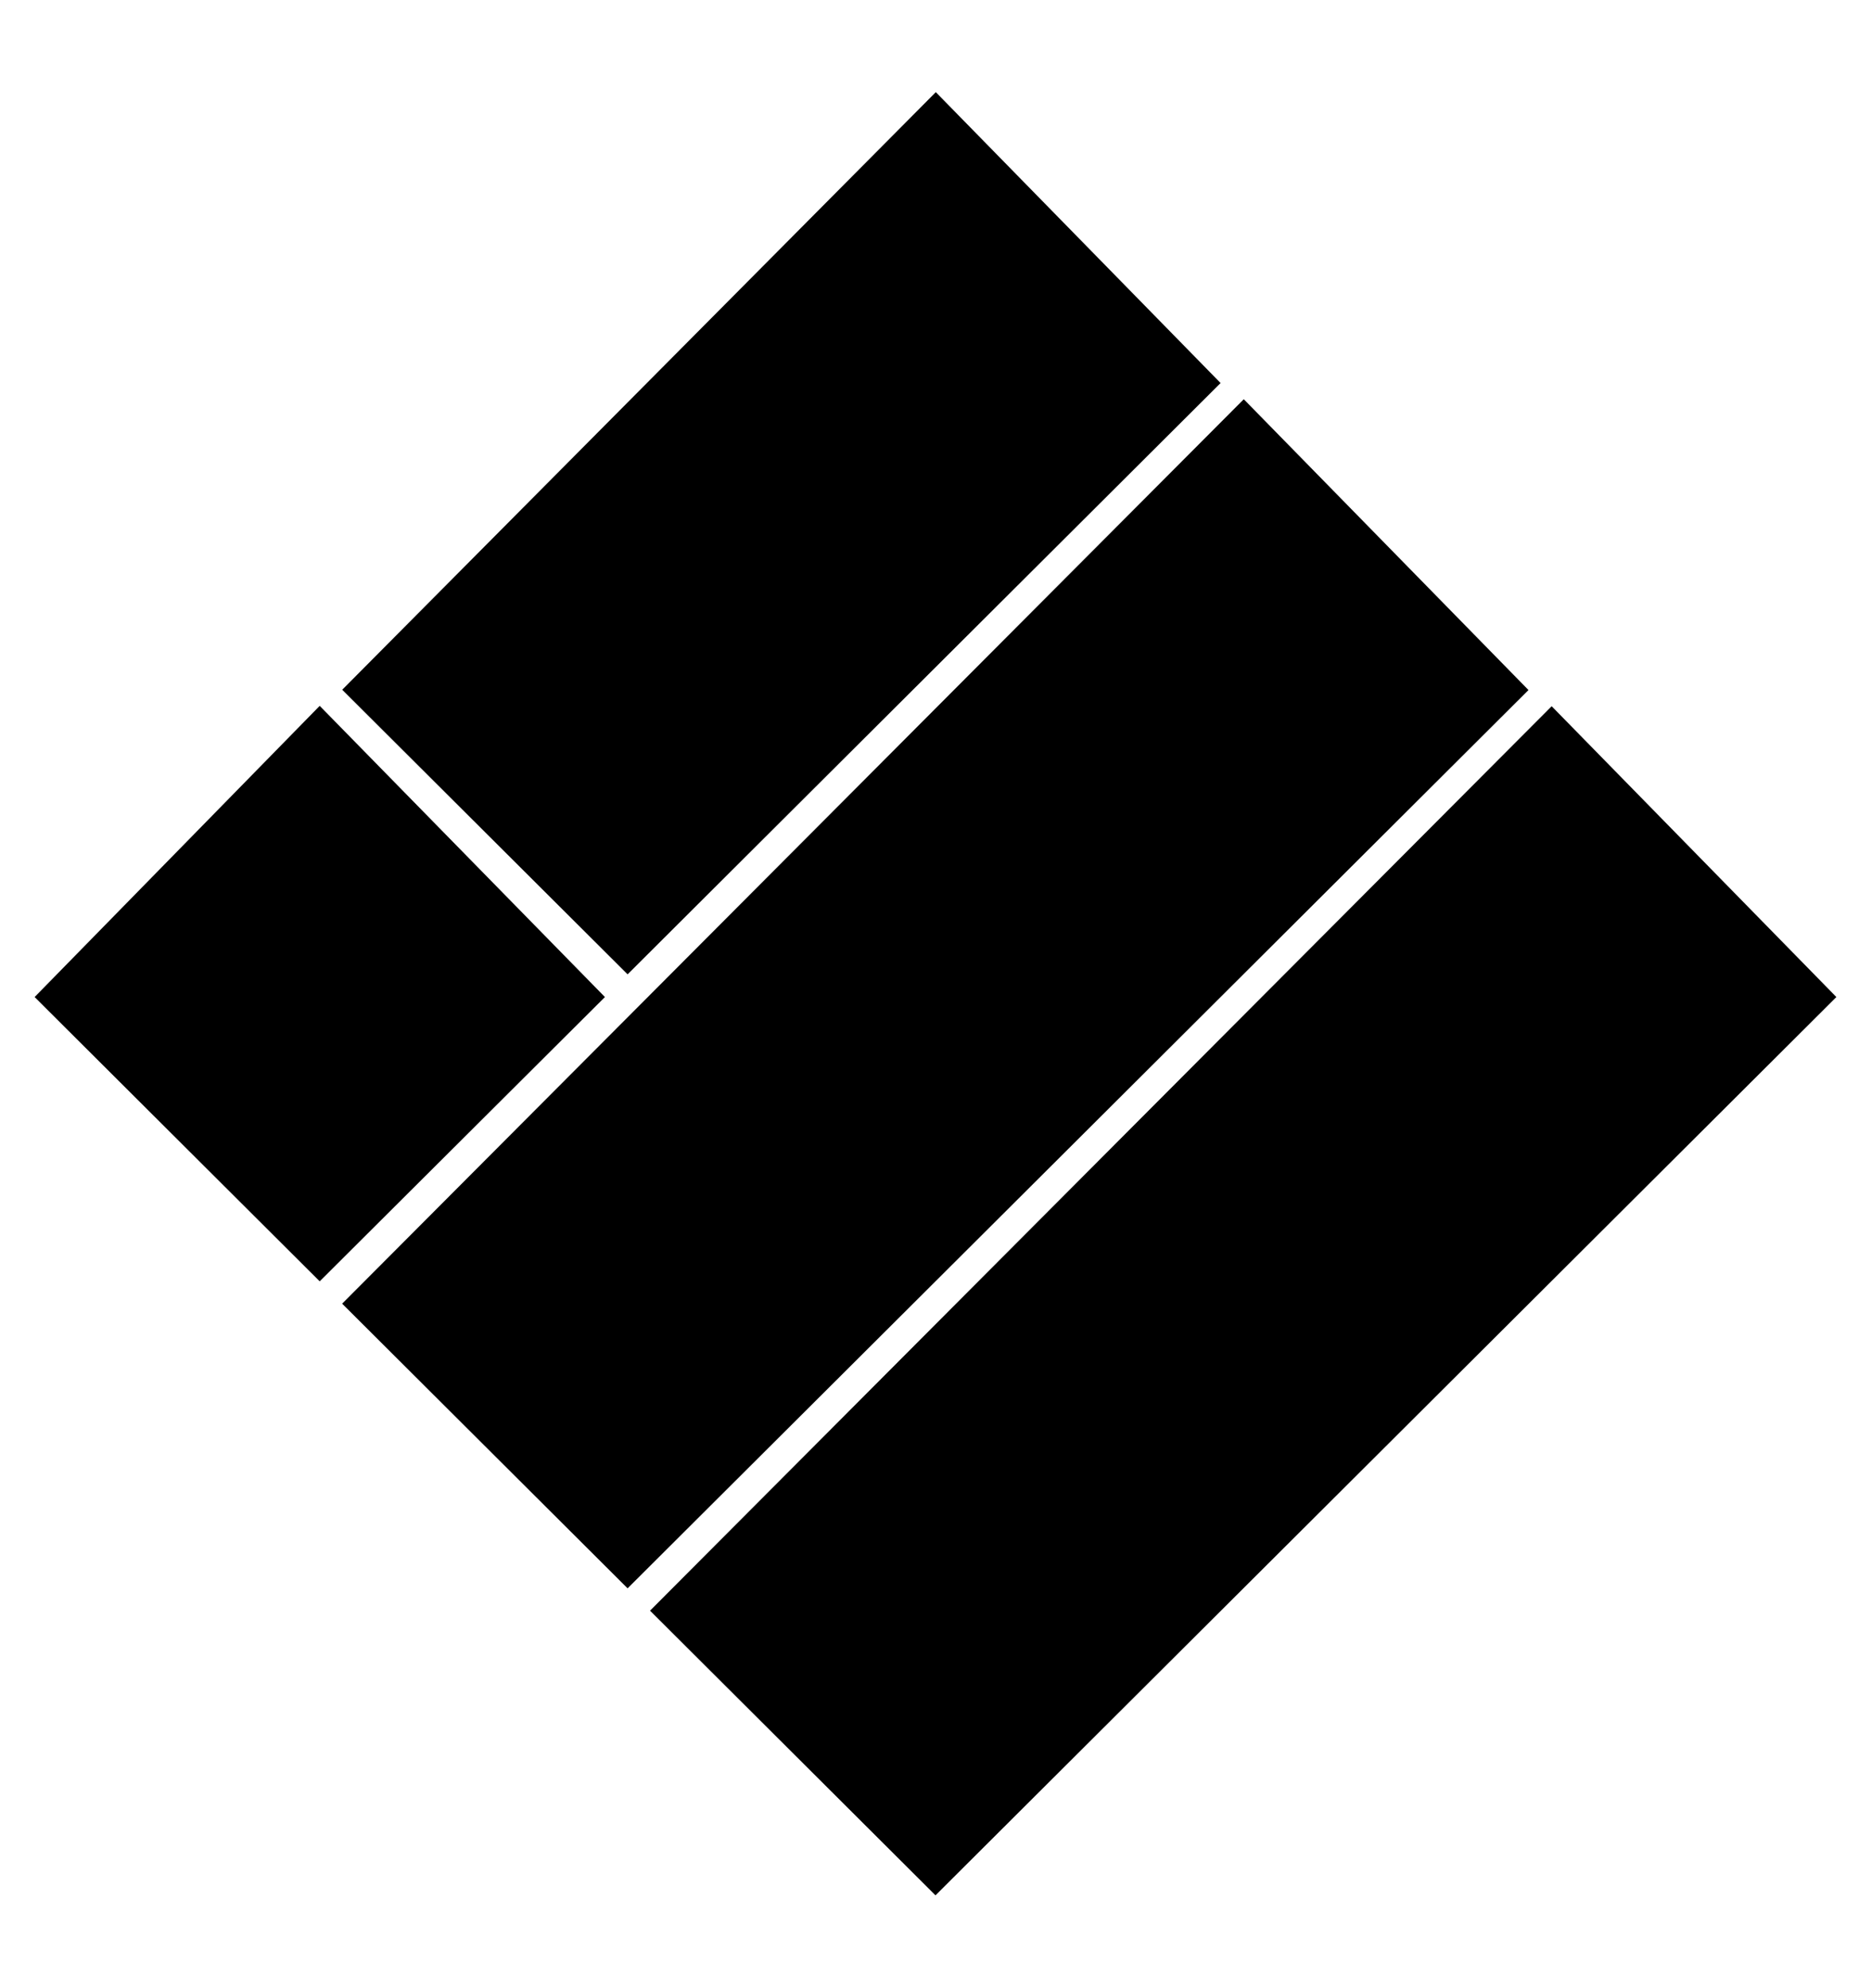
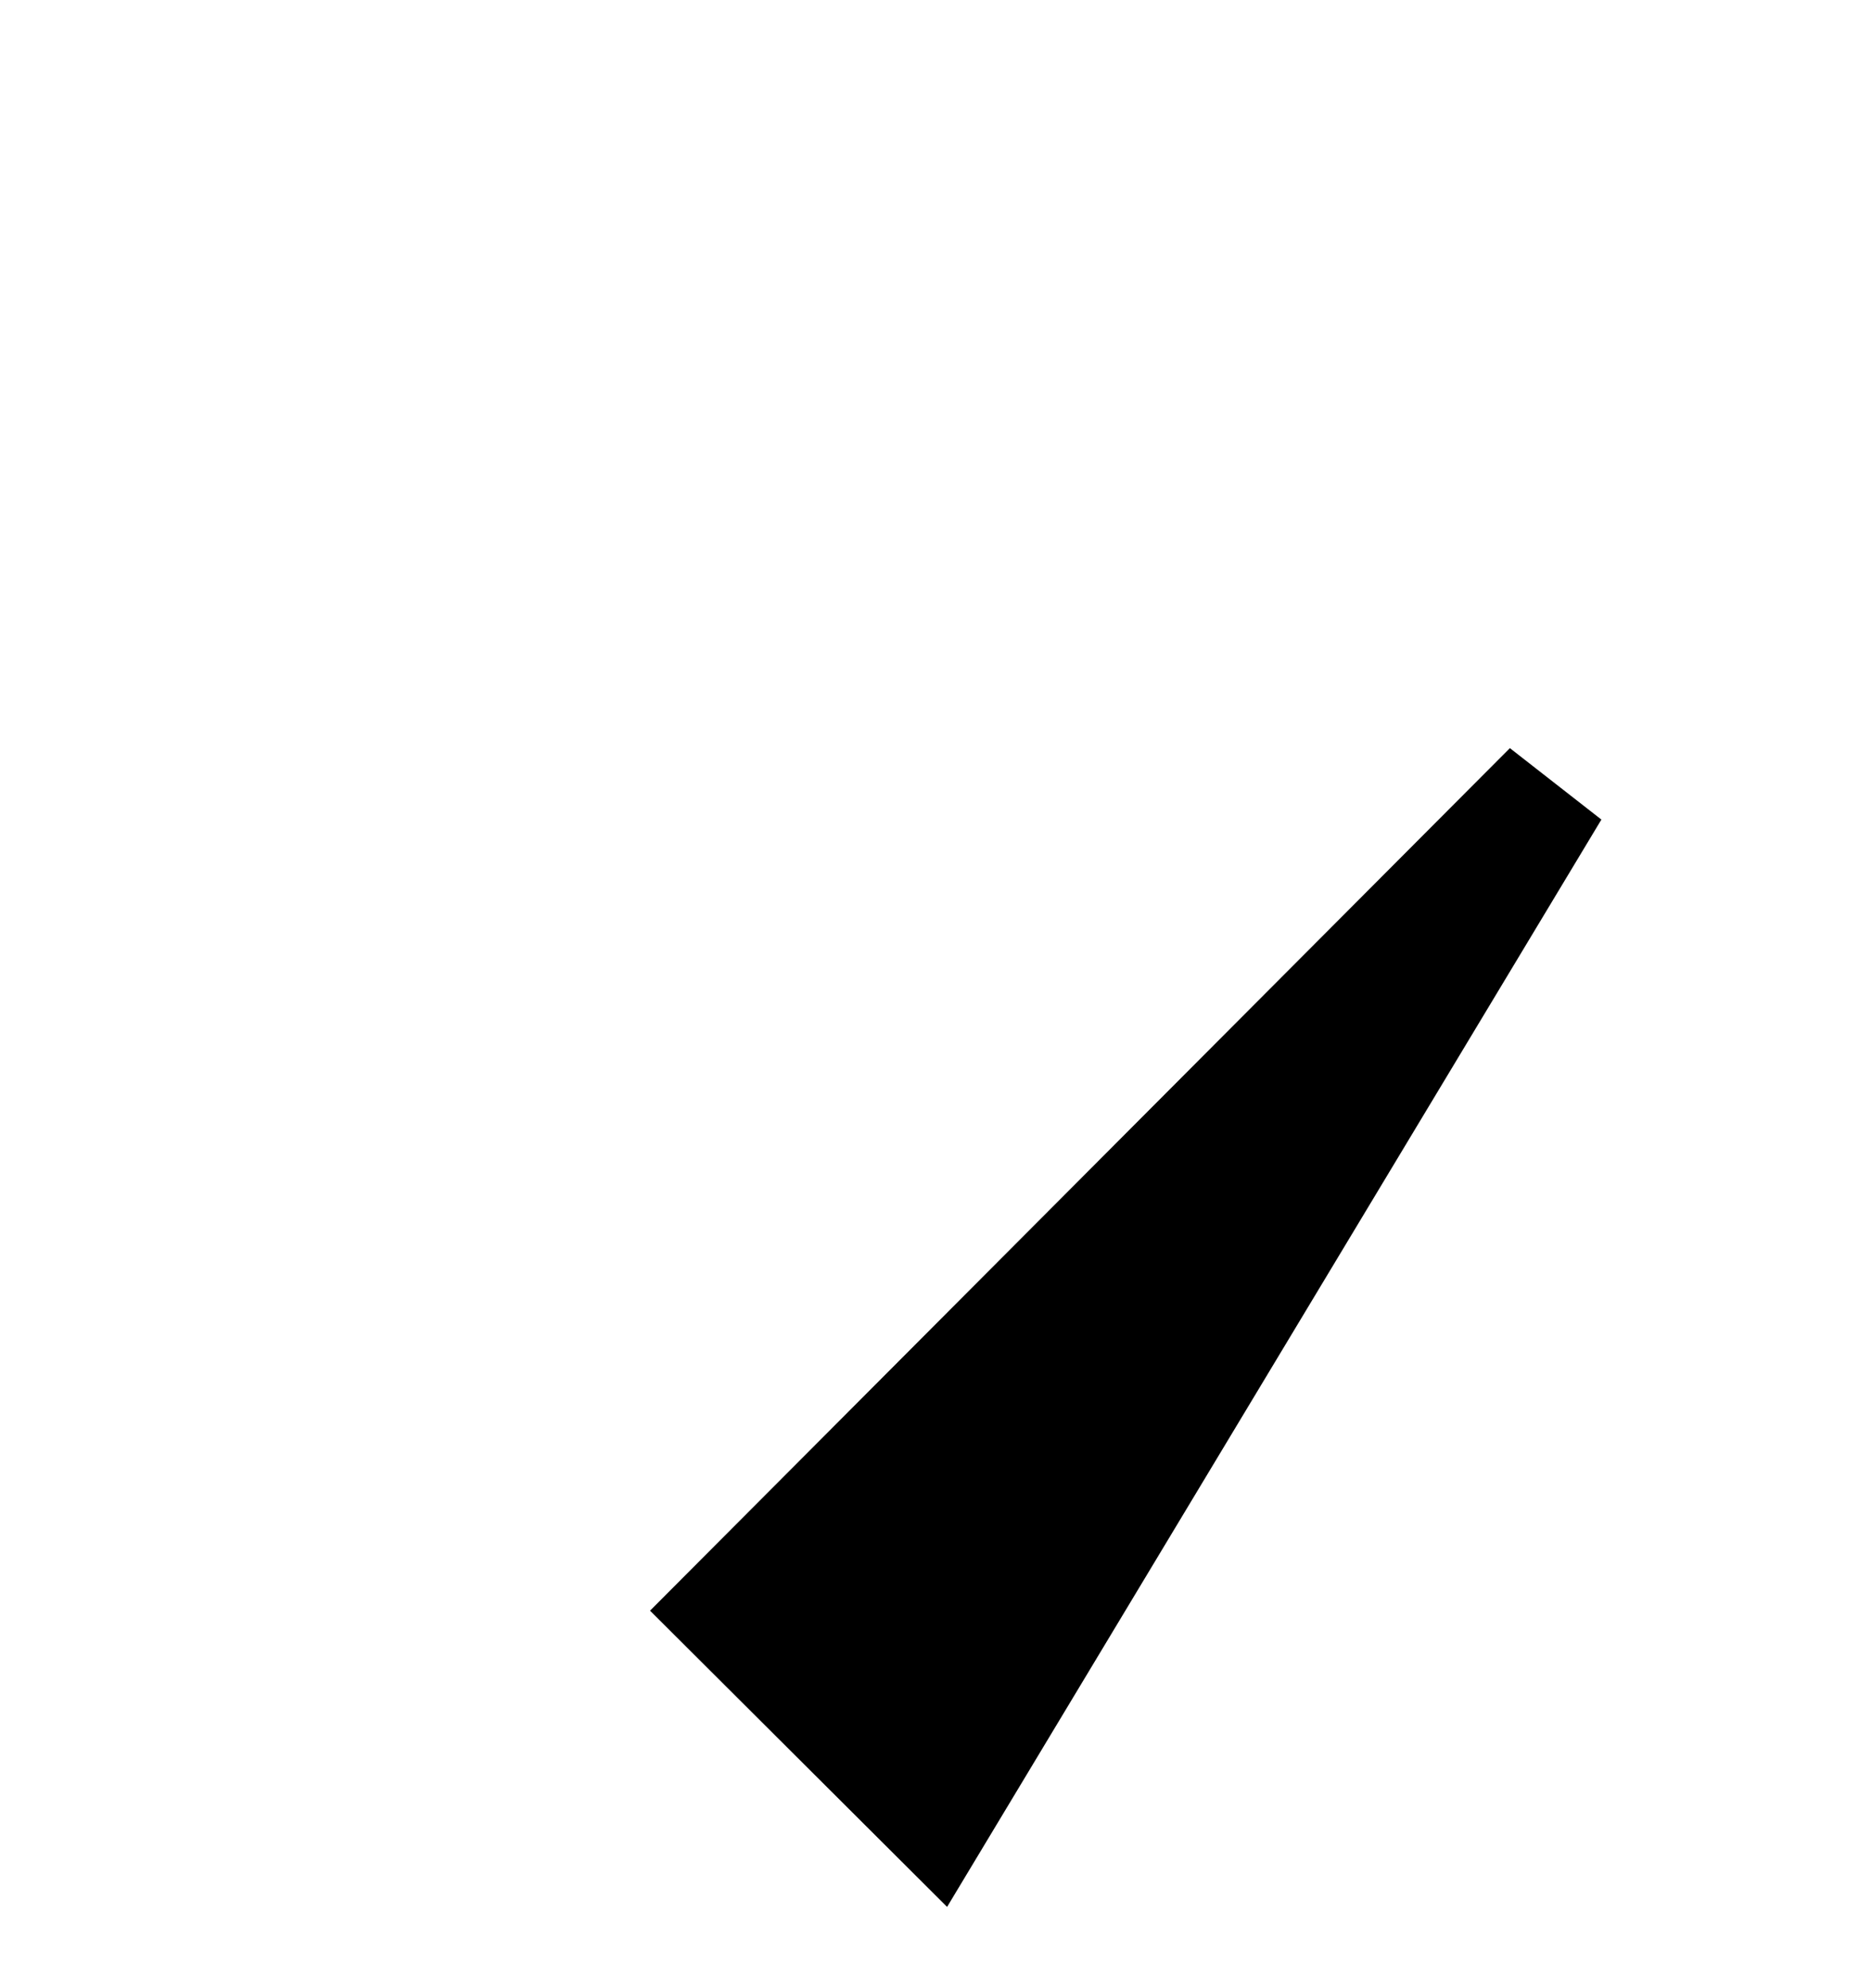
<svg xmlns="http://www.w3.org/2000/svg" width="16" height="17" viewBox="0 0 16 17" fill="none">
-   <path d="M8 1.5L9.734 3.271L5.367 7.625L3.633 5.896L8 1.5Z" fill="black" stroke="black" />
-   <path d="M10.633 4.125L12.367 5.896L5.367 12.875L3.633 11.146L10.633 4.125Z" fill="black" stroke="black" />
-   <path d="M2.734 6.75L4.469 8.521L2.734 10.25L1 8.521L2.734 6.75Z" fill="black" stroke="black" />
-   <path d="M13.266 6.75L15 8.521L8 15.5L6.266 13.771L13.266 6.75Z" fill="black" stroke="black" />
+   <path d="M13.266 6.75L8 15.5L6.266 13.771L13.266 6.75Z" fill="black" stroke="black" />
</svg>